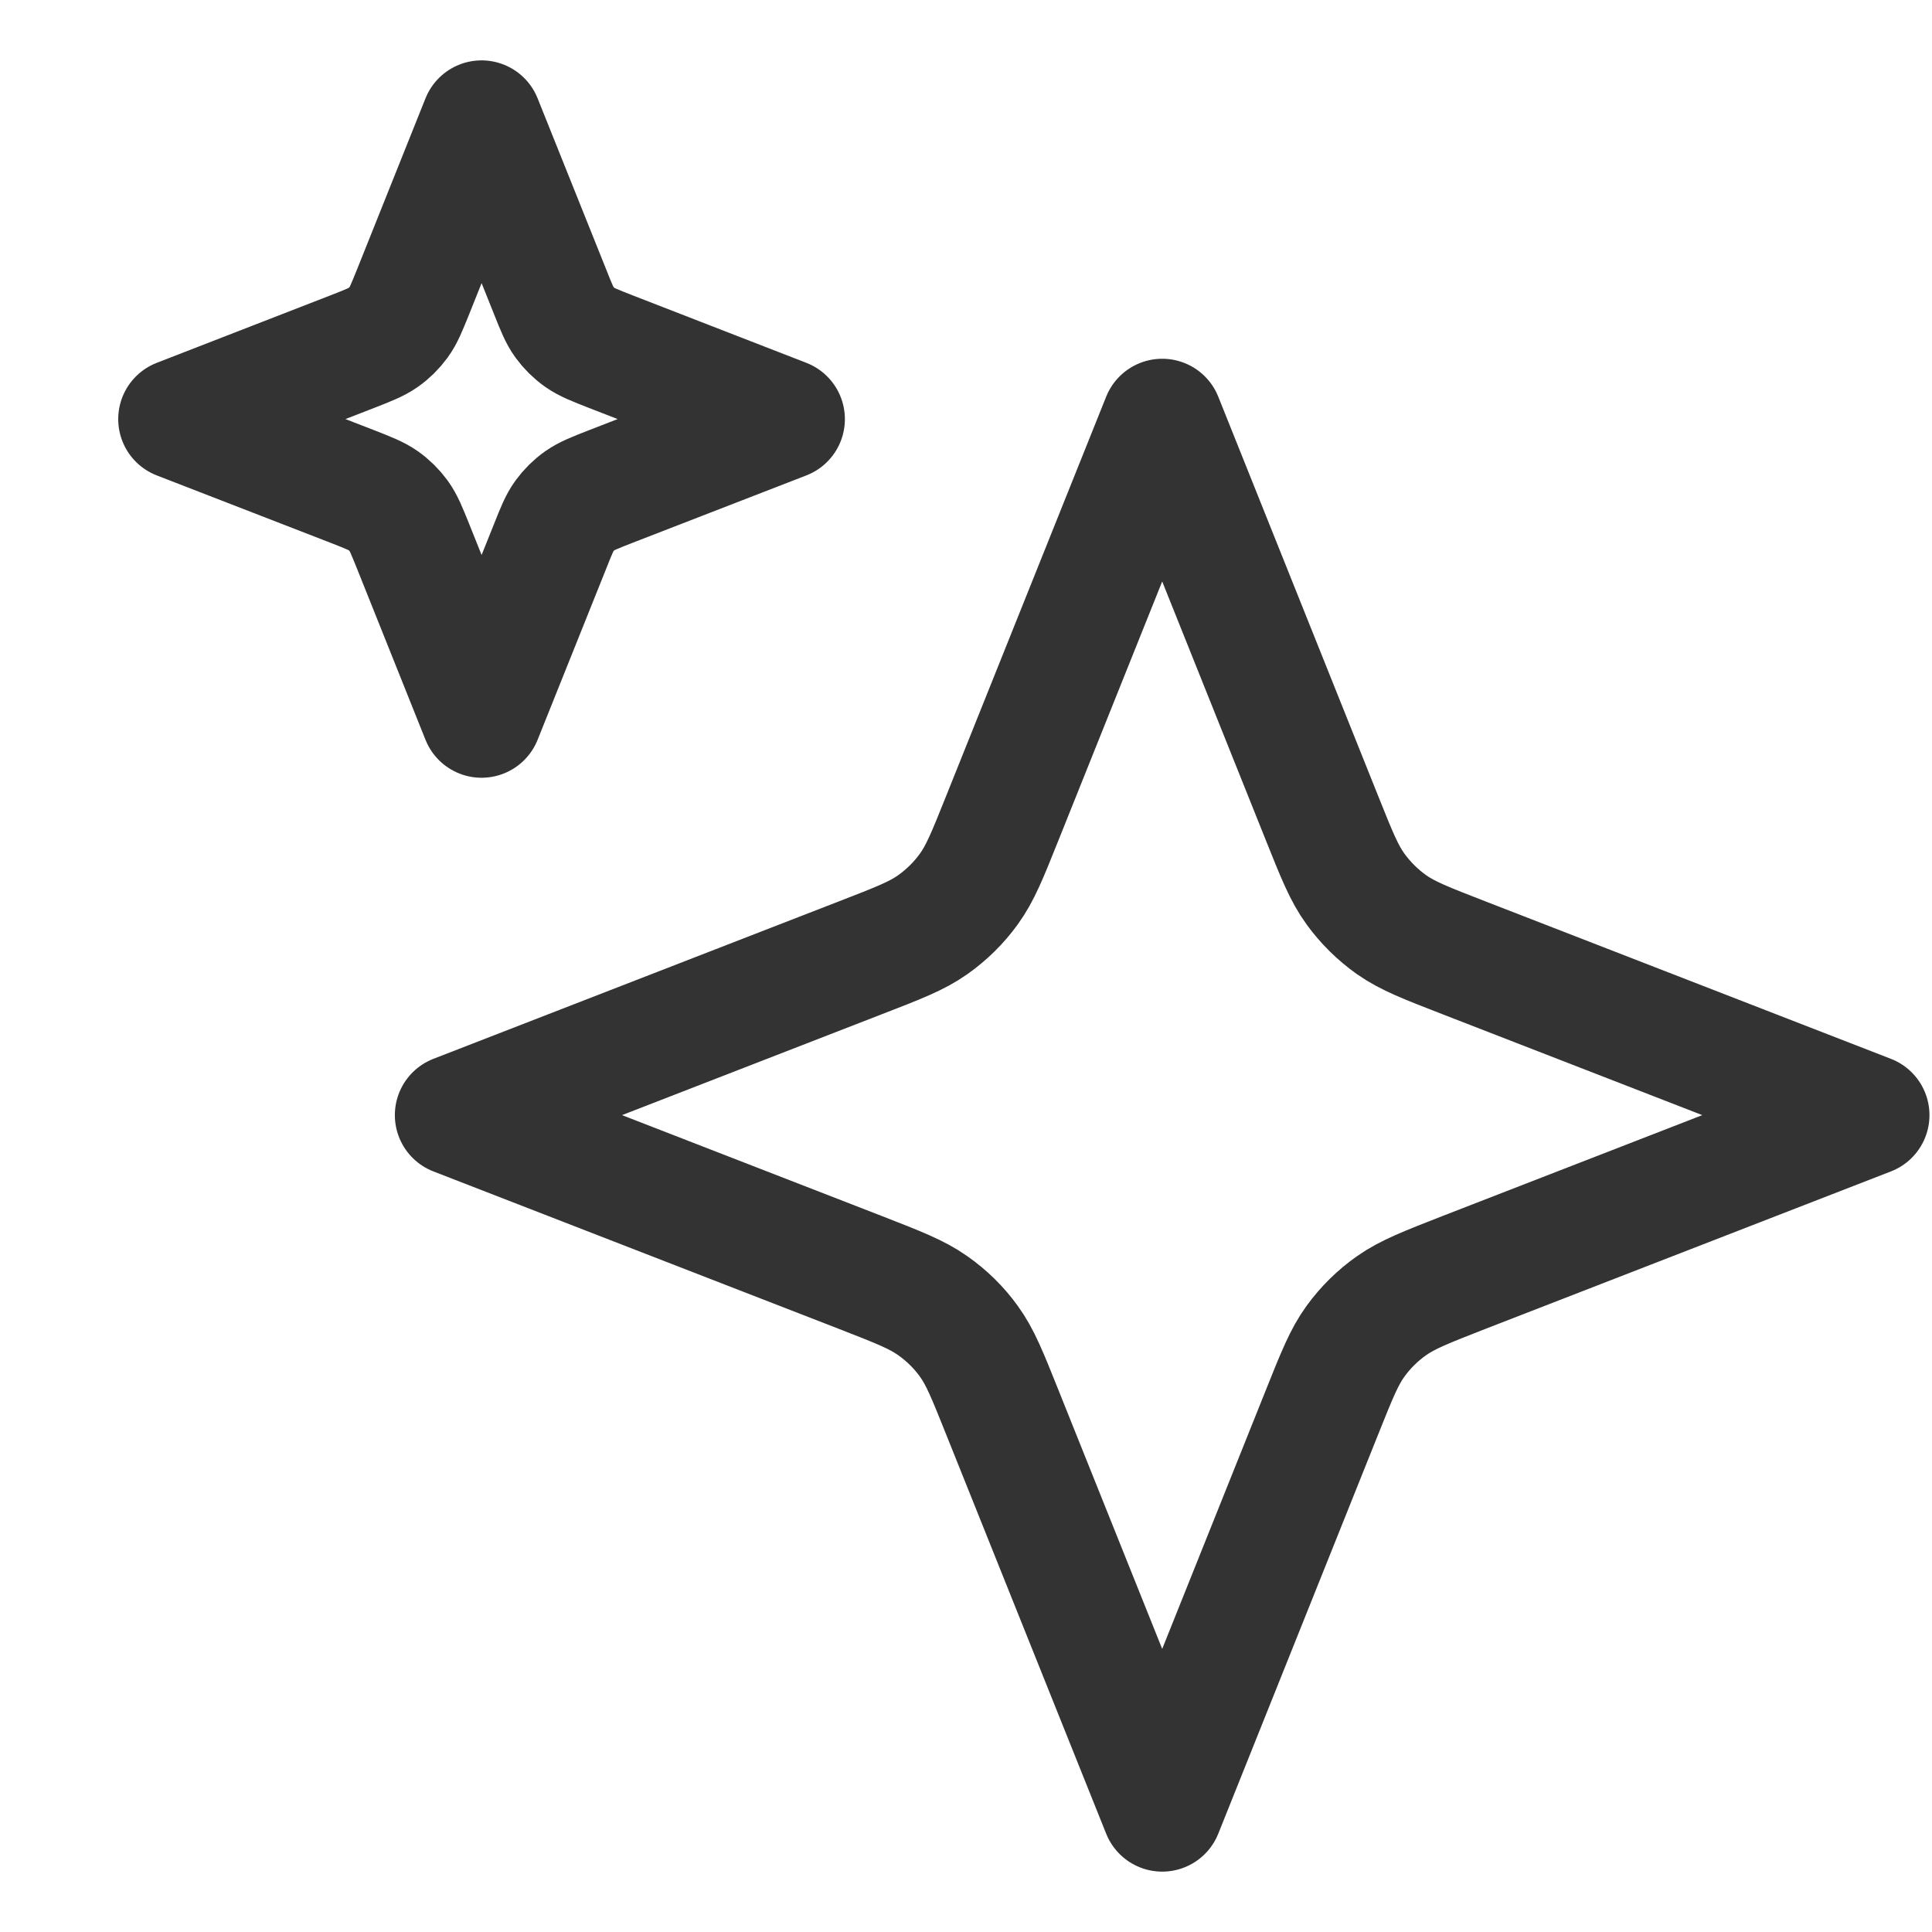
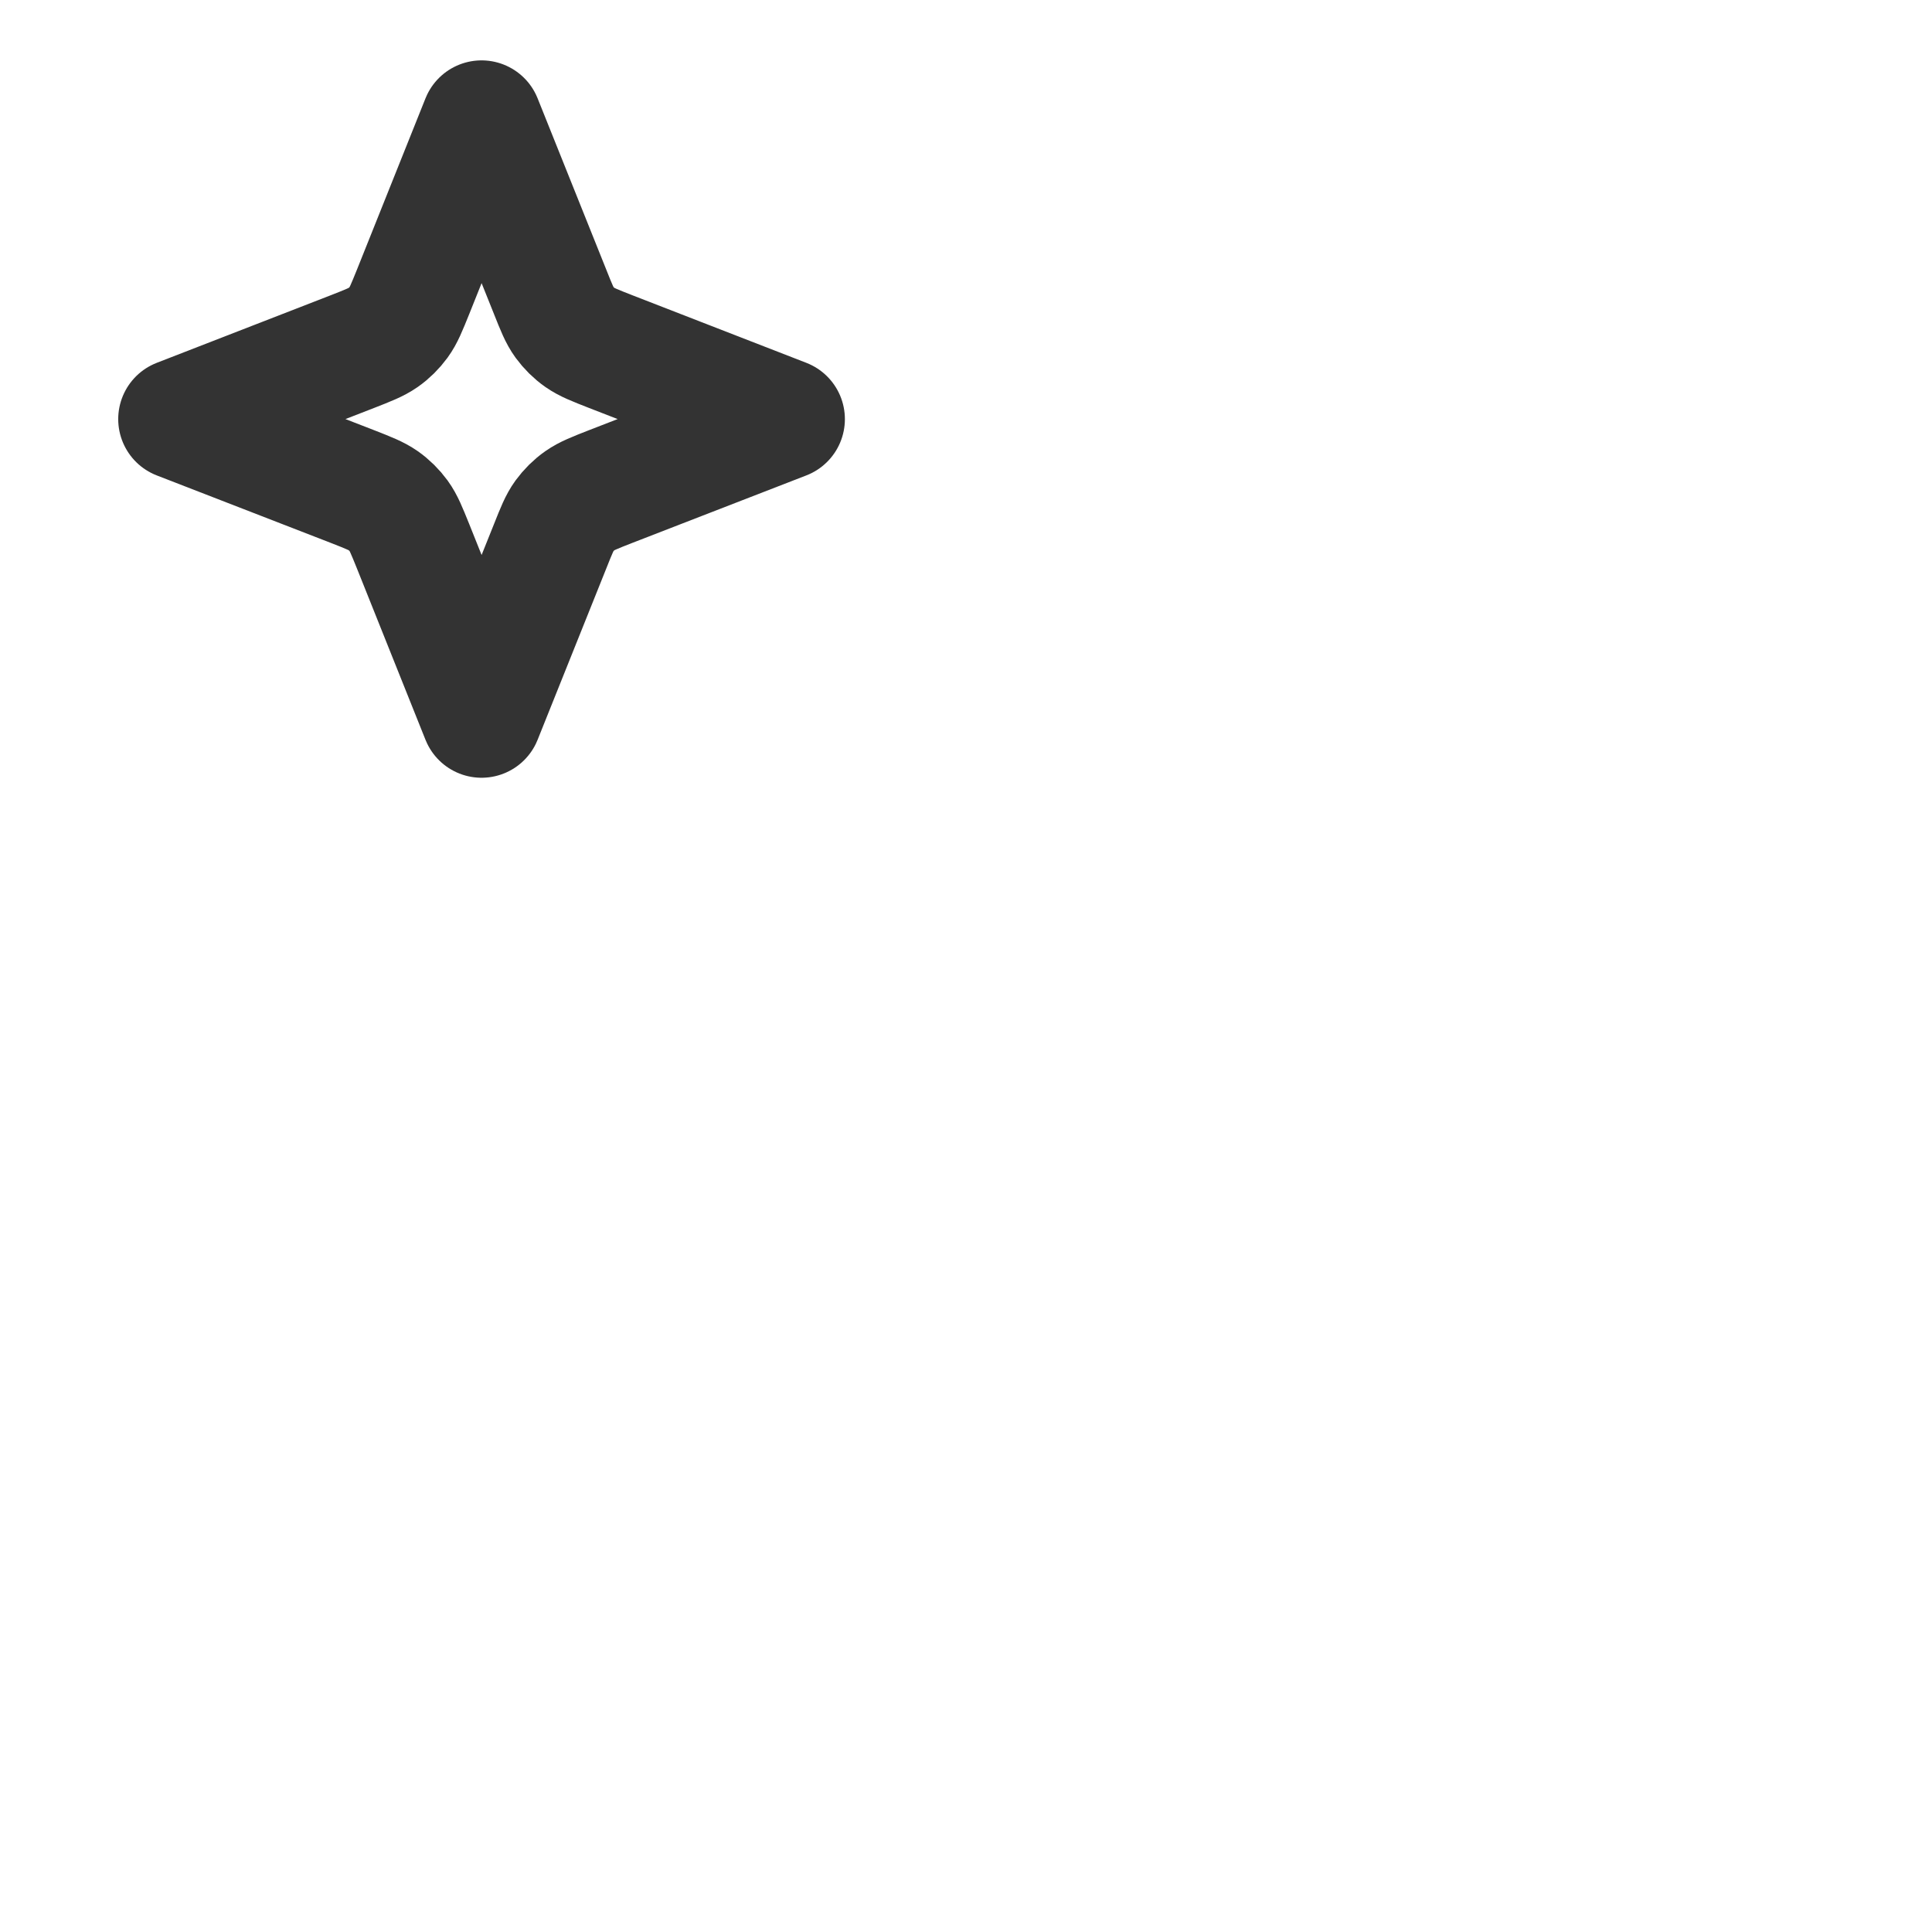
<svg xmlns="http://www.w3.org/2000/svg" width="16" height="16" viewBox="0 0 16 16" fill="none">
  <g id="Vector">
-     <path d="M9.625 3.471L10.949 6.777C11.071 7.082 11.132 7.234 11.226 7.363C11.309 7.477 11.41 7.577 11.526 7.659C11.657 7.751 11.812 7.811 12.121 7.931L15.479 9.235L12.121 10.539C11.812 10.66 11.657 10.72 11.526 10.812C11.41 10.893 11.309 10.993 11.226 11.107C11.132 11.236 11.071 11.389 10.949 11.694L9.625 15L8.3 11.694C8.178 11.389 8.117 11.236 8.023 11.107C7.941 10.993 7.839 10.893 7.723 10.812C7.593 10.72 7.438 10.66 7.128 10.539L3.77 9.235L7.128 7.931C7.438 7.811 7.593 7.751 7.723 7.659C7.839 7.577 7.941 7.477 8.023 7.363C8.117 7.234 8.178 7.082 8.3 6.777L9.625 3.471Z" stroke="#333333" stroke-linecap="round" stroke-linejoin="round" />
    <path d="M3.988 5.941L3.421 4.524C3.368 4.393 3.342 4.328 3.302 4.273C3.266 4.224 3.223 4.181 3.173 4.146C3.117 4.107 3.051 4.081 2.918 4.029L1.479 3.471L2.918 2.912C3.051 2.86 3.117 2.834 3.173 2.795C3.223 2.76 3.266 2.717 3.302 2.668C3.342 2.613 3.368 2.548 3.421 2.417L3.988 1L4.556 2.417C4.608 2.548 4.634 2.613 4.674 2.668C4.71 2.717 4.753 2.76 4.803 2.795C4.859 2.834 4.925 2.86 5.058 2.912L6.497 3.471L5.058 4.029C4.925 4.081 4.859 4.107 4.803 4.146C4.753 4.181 4.71 4.224 4.674 4.273C4.634 4.328 4.608 4.393 4.556 4.524L3.988 5.941Z" stroke="#333333" stroke-linecap="round" stroke-linejoin="round" />
  </g>
</svg>